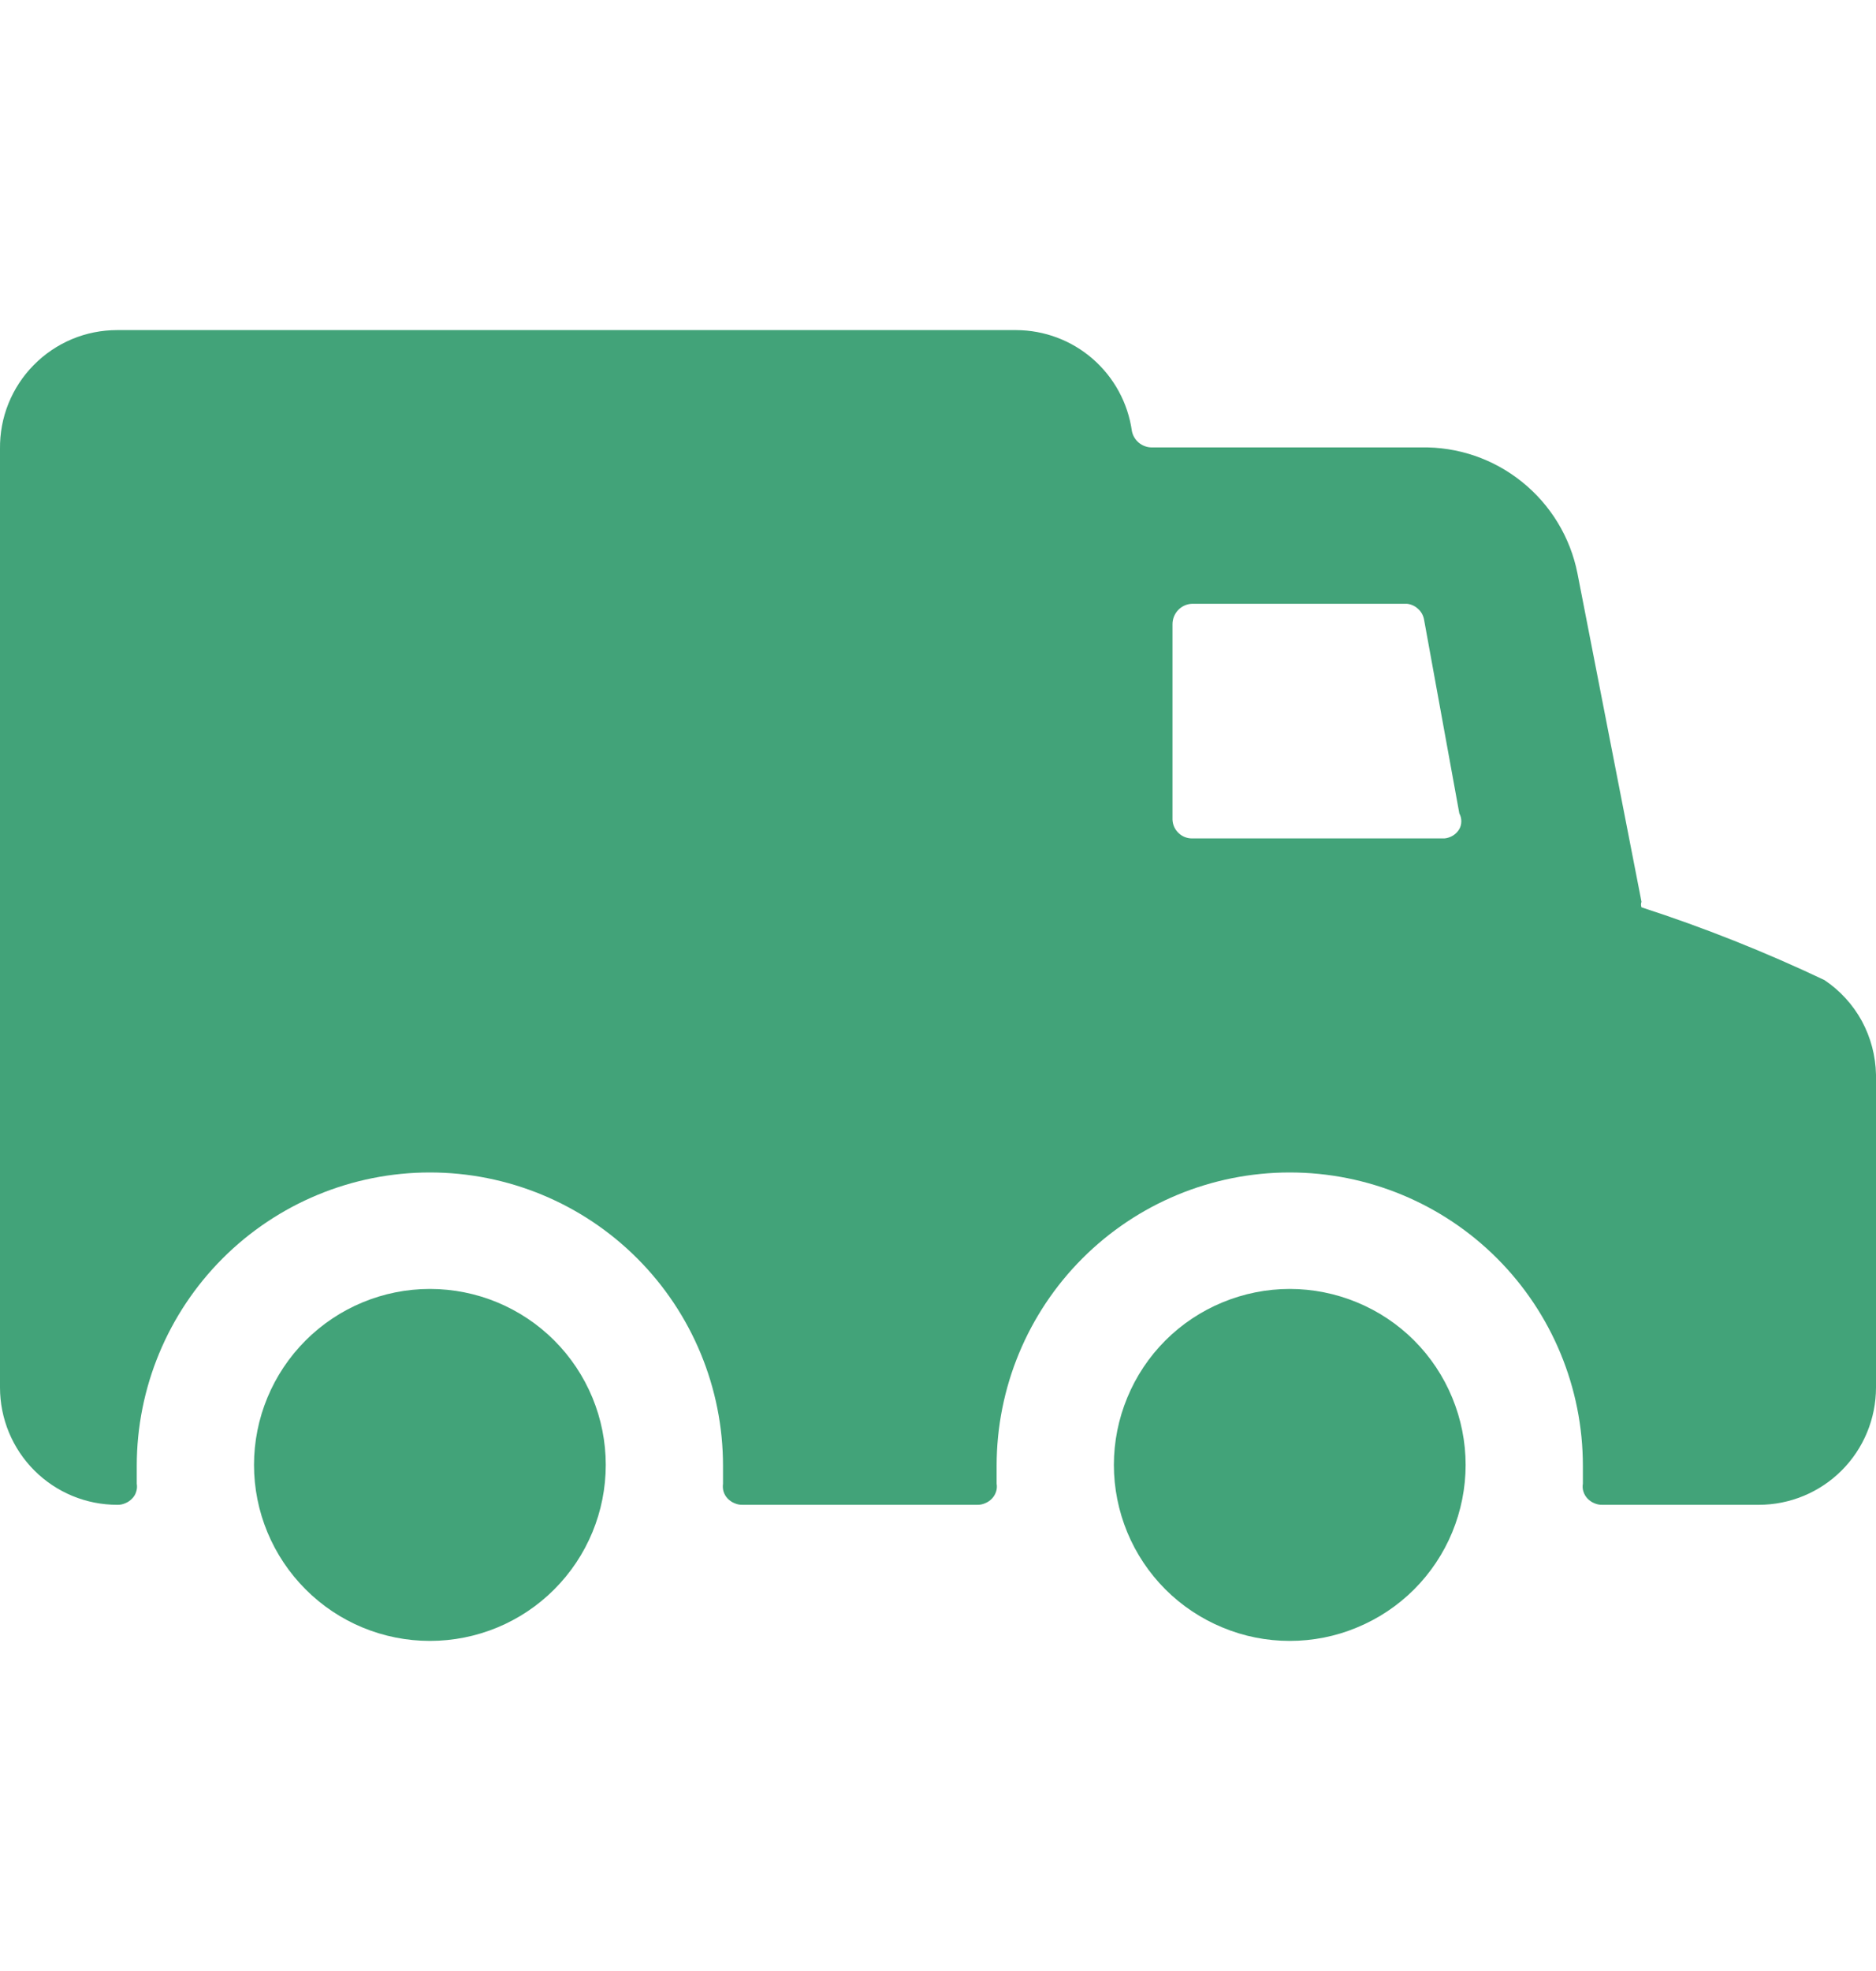
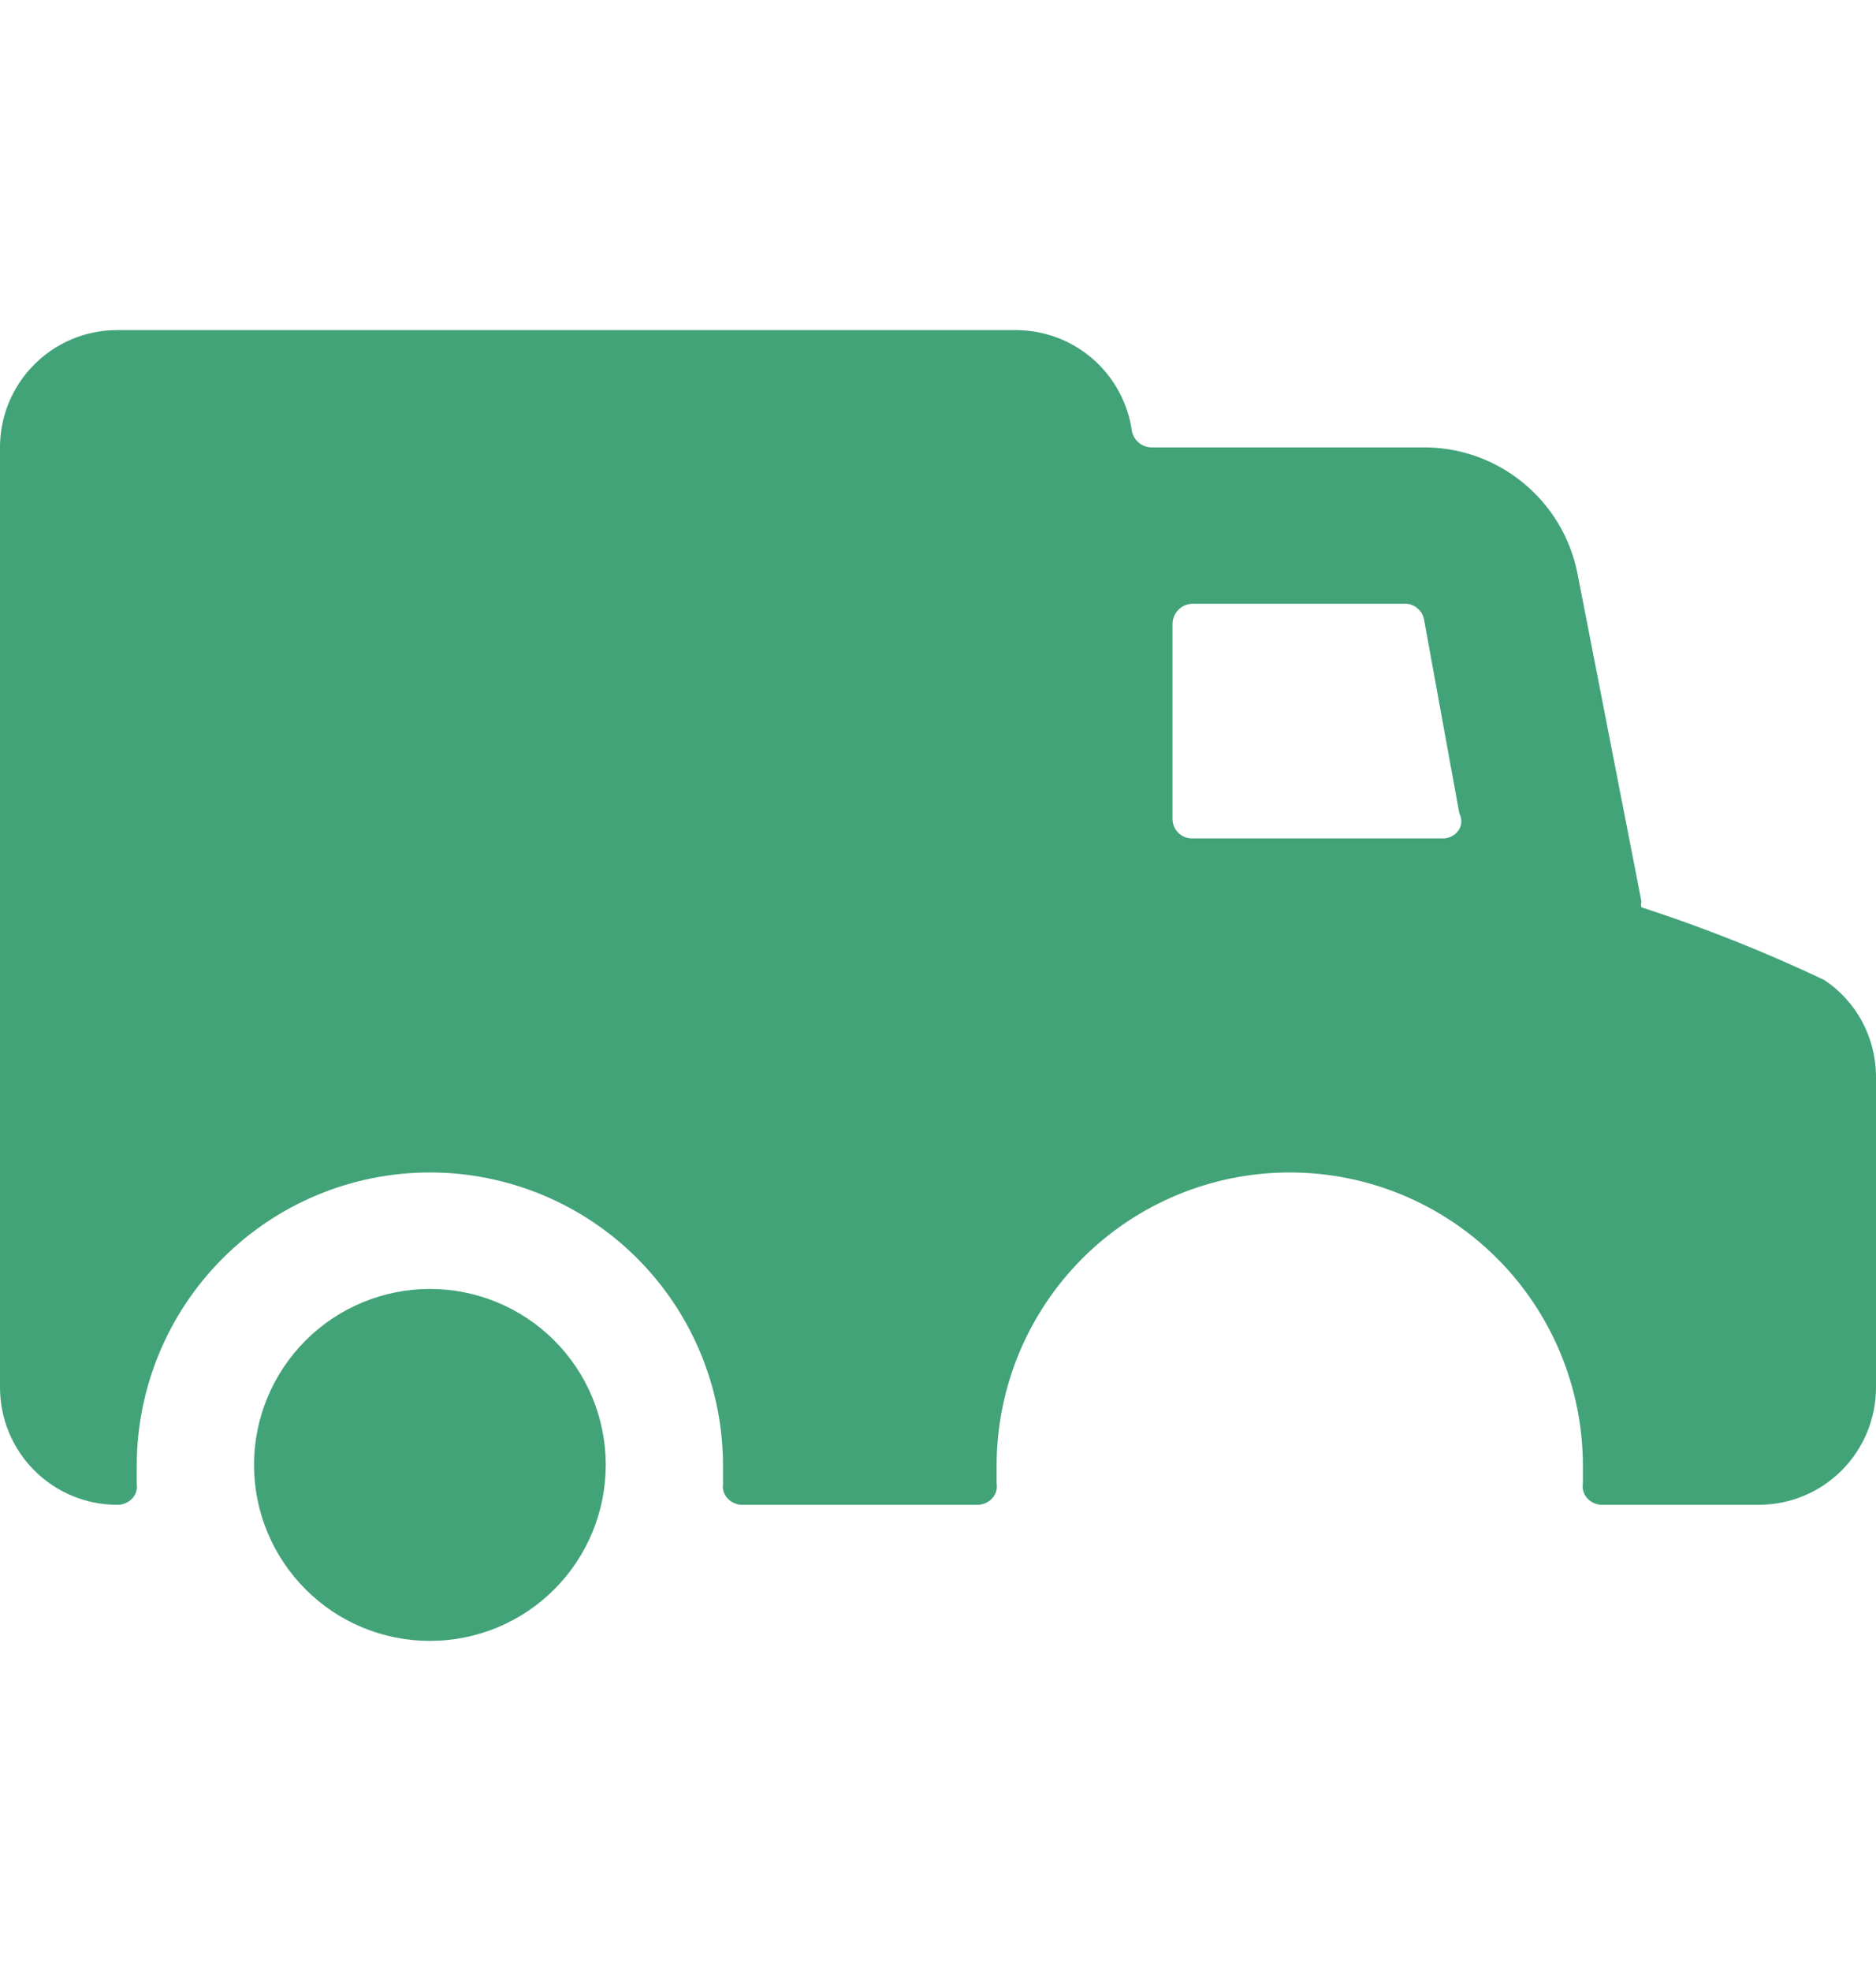
<svg xmlns="http://www.w3.org/2000/svg" width="20" height="21" viewBox="0 0 20 21" fill="none">
  <g clip-path="url(#clip0_4251_735)">
    <path d="M1.25 3.517H10.833C11.134 3.518 11.424 3.627 11.65 3.824C11.877 4.022 12.025 4.294 12.067 4.592C12.076 4.64 12.102 4.684 12.14 4.716C12.178 4.748 12.226 4.766 12.275 4.767H15.15C15.541 4.759 15.922 4.889 16.227 5.135C16.532 5.38 16.741 5.725 16.817 6.108L17.5 9.608C17.493 9.627 17.493 9.648 17.5 9.667C18.166 9.883 18.817 10.142 19.45 10.442C19.616 10.553 19.753 10.703 19.849 10.878C19.944 11.054 19.996 11.25 20 11.45V14.783C20 15.115 19.868 15.433 19.634 15.667C19.399 15.902 19.081 16.033 18.75 16.033H17.083C17.054 16.034 17.024 16.028 16.997 16.016C16.97 16.005 16.945 15.988 16.925 15.967C16.905 15.946 16.89 15.921 16.881 15.893C16.872 15.866 16.87 15.837 16.875 15.808V15.617C16.875 14.788 16.546 13.993 15.96 13.407C15.374 12.821 14.579 12.492 13.75 12.492C12.921 12.492 12.126 12.821 11.54 13.407C10.954 13.993 10.625 14.788 10.625 15.617V15.808C10.63 15.837 10.628 15.866 10.619 15.893C10.61 15.921 10.595 15.946 10.575 15.967C10.555 15.988 10.53 16.005 10.503 16.016C10.476 16.028 10.446 16.034 10.417 16.033H7.917C7.887 16.034 7.858 16.028 7.831 16.016C7.803 16.005 7.779 15.988 7.758 15.967C7.738 15.946 7.723 15.921 7.714 15.893C7.706 15.866 7.704 15.837 7.708 15.808V15.617C7.708 14.788 7.379 13.993 6.793 13.407C6.207 12.821 5.412 12.492 4.583 12.492C3.755 12.492 2.96 12.821 2.374 13.407C1.788 13.993 1.458 14.788 1.458 15.617V15.808C1.463 15.837 1.461 15.866 1.452 15.893C1.444 15.921 1.429 15.946 1.408 15.967C1.388 15.988 1.363 16.005 1.336 16.016C1.309 16.028 1.28 16.034 1.25 16.033C0.918 16.033 0.601 15.902 0.366 15.667C0.132 15.433 0 15.115 0 14.783V4.783C-0.002 4.618 0.028 4.453 0.09 4.3C0.152 4.146 0.244 4.006 0.36 3.889C0.476 3.771 0.615 3.677 0.768 3.613C0.921 3.549 1.084 3.517 1.25 3.517ZM15.183 6.608C15.176 6.563 15.155 6.521 15.121 6.49C15.088 6.458 15.046 6.438 15 6.433H12.708C12.652 6.435 12.599 6.459 12.56 6.5C12.522 6.54 12.5 6.594 12.5 6.65V8.733C12.502 8.787 12.525 8.838 12.564 8.875C12.603 8.913 12.655 8.933 12.708 8.933H15.4C15.432 8.93 15.463 8.919 15.491 8.902C15.518 8.885 15.542 8.861 15.558 8.833C15.572 8.808 15.579 8.779 15.579 8.75C15.579 8.721 15.572 8.692 15.558 8.667L15.183 6.608Z" fill="#42A379" />
-     <path d="M15.625 15.608C15.625 15.854 15.576 16.098 15.482 16.326C15.388 16.553 15.25 16.76 15.076 16.934C14.902 17.108 14.695 17.246 14.467 17.34C14.24 17.435 13.996 17.483 13.75 17.483C13.504 17.483 13.26 17.435 13.033 17.34C12.805 17.246 12.598 17.108 12.424 16.934C12.25 16.76 12.112 16.553 12.018 16.326C11.924 16.098 11.875 15.854 11.875 15.608C11.875 15.362 11.924 15.118 12.018 14.891C12.112 14.663 12.25 14.456 12.424 14.282C12.598 14.108 12.805 13.97 13.033 13.876C13.26 13.782 13.504 13.733 13.75 13.733C13.996 13.733 14.24 13.782 14.467 13.876C14.695 13.97 14.902 14.108 15.076 14.282C15.25 14.456 15.388 14.663 15.482 14.891C15.576 15.118 15.625 15.362 15.625 15.608Z" fill="#42A379" />
    <path d="M6.458 15.608C6.458 16.105 6.261 16.582 5.909 16.934C5.558 17.286 5.081 17.483 4.583 17.483C4.086 17.483 3.609 17.286 3.258 16.934C2.906 16.582 2.708 16.105 2.708 15.608C2.708 15.111 2.906 14.634 3.258 14.282C3.609 13.931 4.086 13.733 4.583 13.733C5.081 13.733 5.558 13.931 5.909 14.282C6.261 14.634 6.458 15.111 6.458 15.608Z" fill="#42A379" />
  </g>
  <defs>
    <clipPath id="clip0_4251_735">
      <rect width="20" height="20" fill="white" transform="matrix(-1 0 0 1 20 0.5)" />
    </clipPath>
  </defs>
</svg>